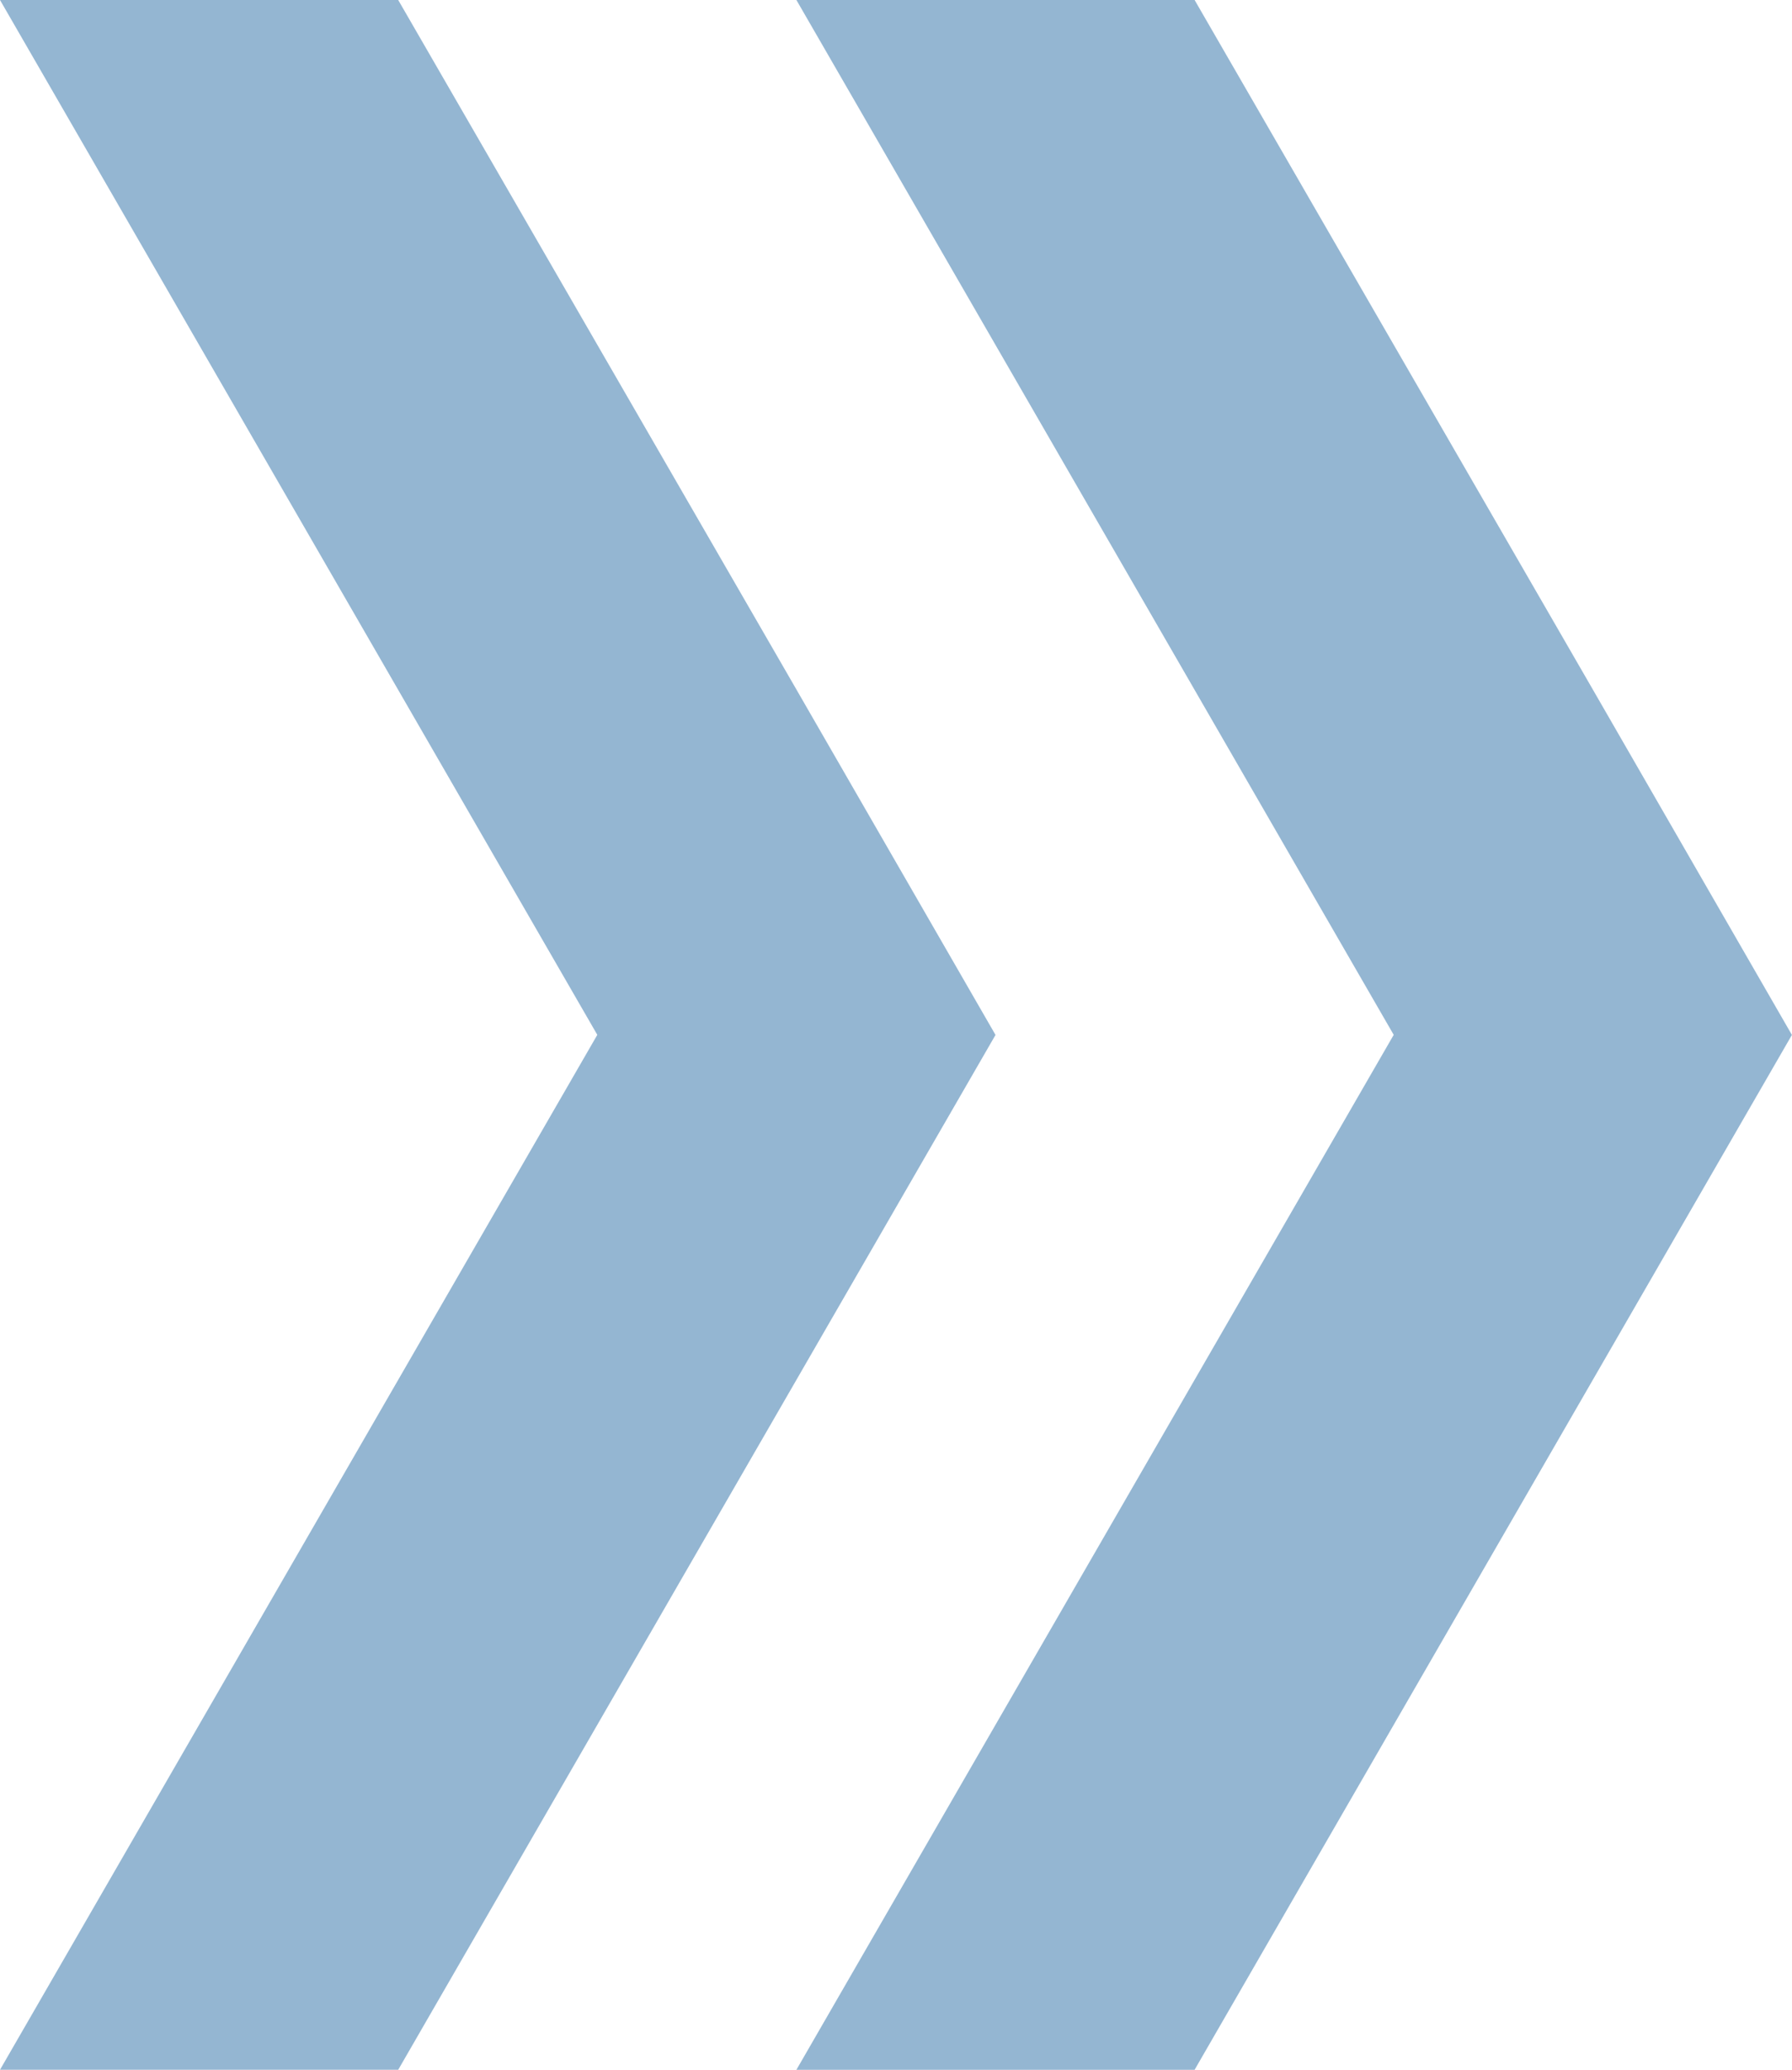
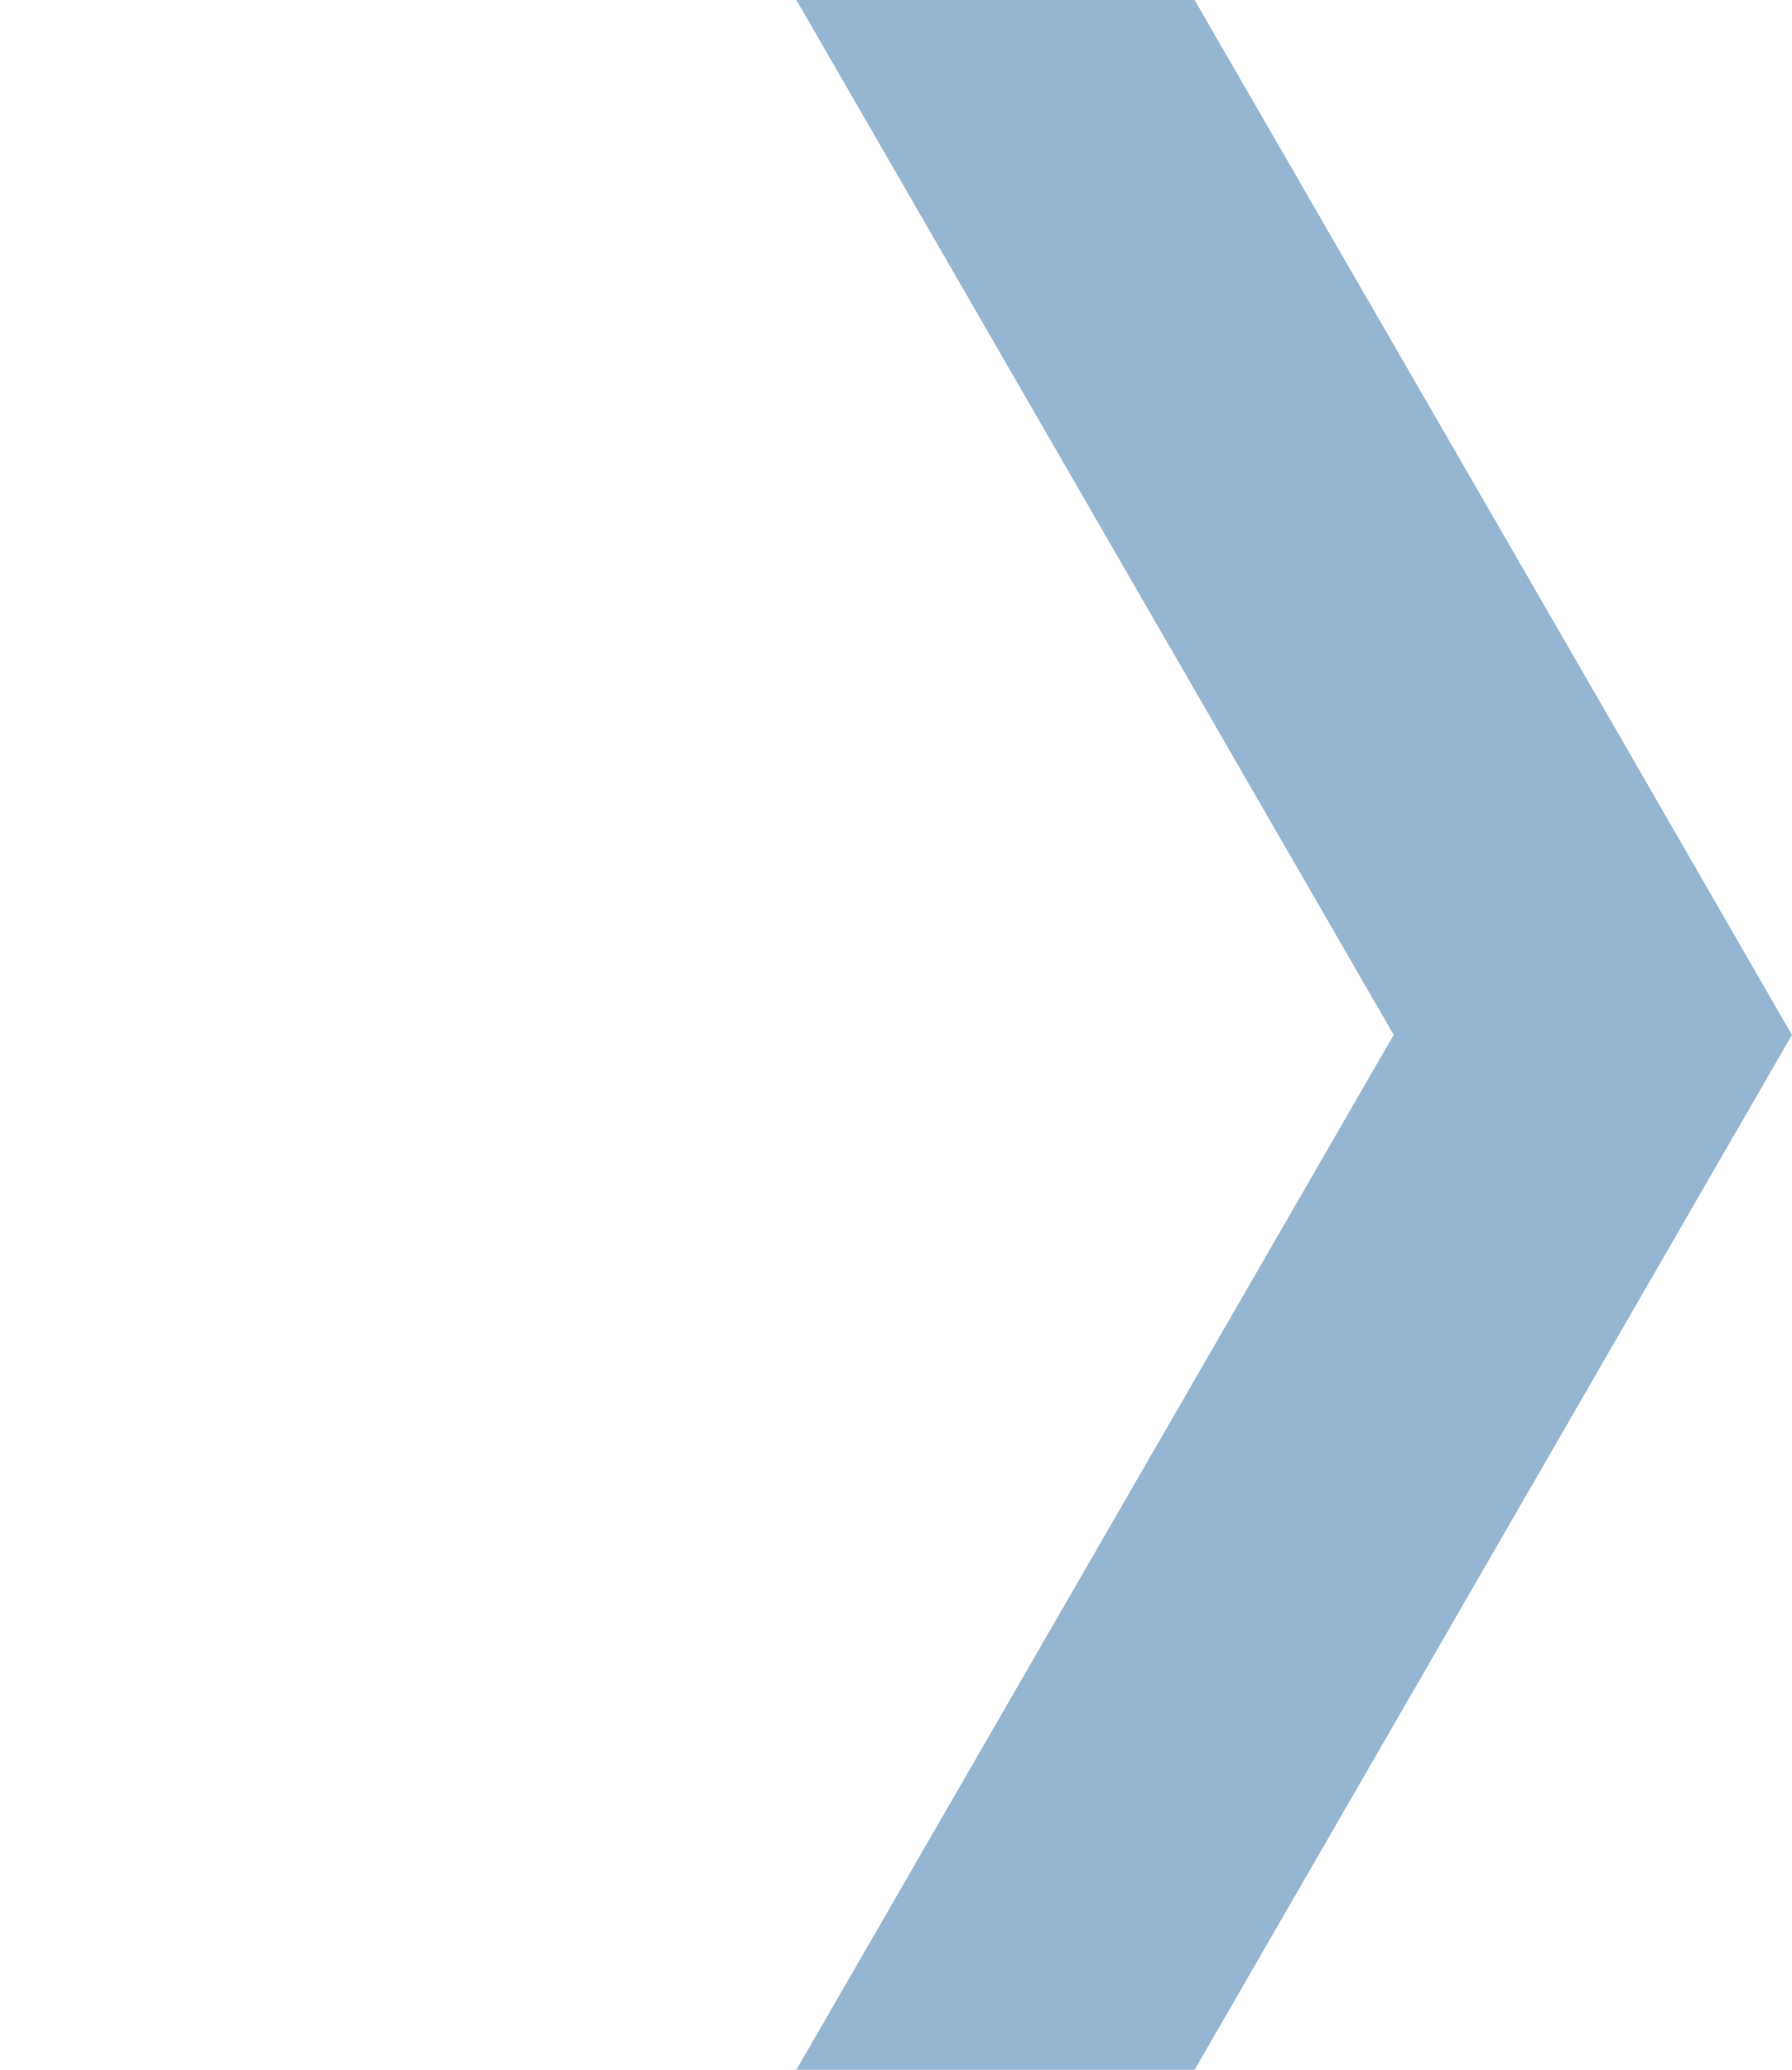
<svg xmlns="http://www.w3.org/2000/svg" width="19.828" height="22.895">
-   <path data-name="パス 14808" d="M0 0l6.609 11.447L0 22.895h4.406l6.609-11.447-2.2-3.816L4.406 0z" fill="#94b6d2" />
  <path data-name="パス 14809" d="M8.812 0l6.609 11.447-6.609 11.448h4.406l6.609-11.447-2.2-3.816L13.218 0z" fill="#94b6d2" />
</svg>